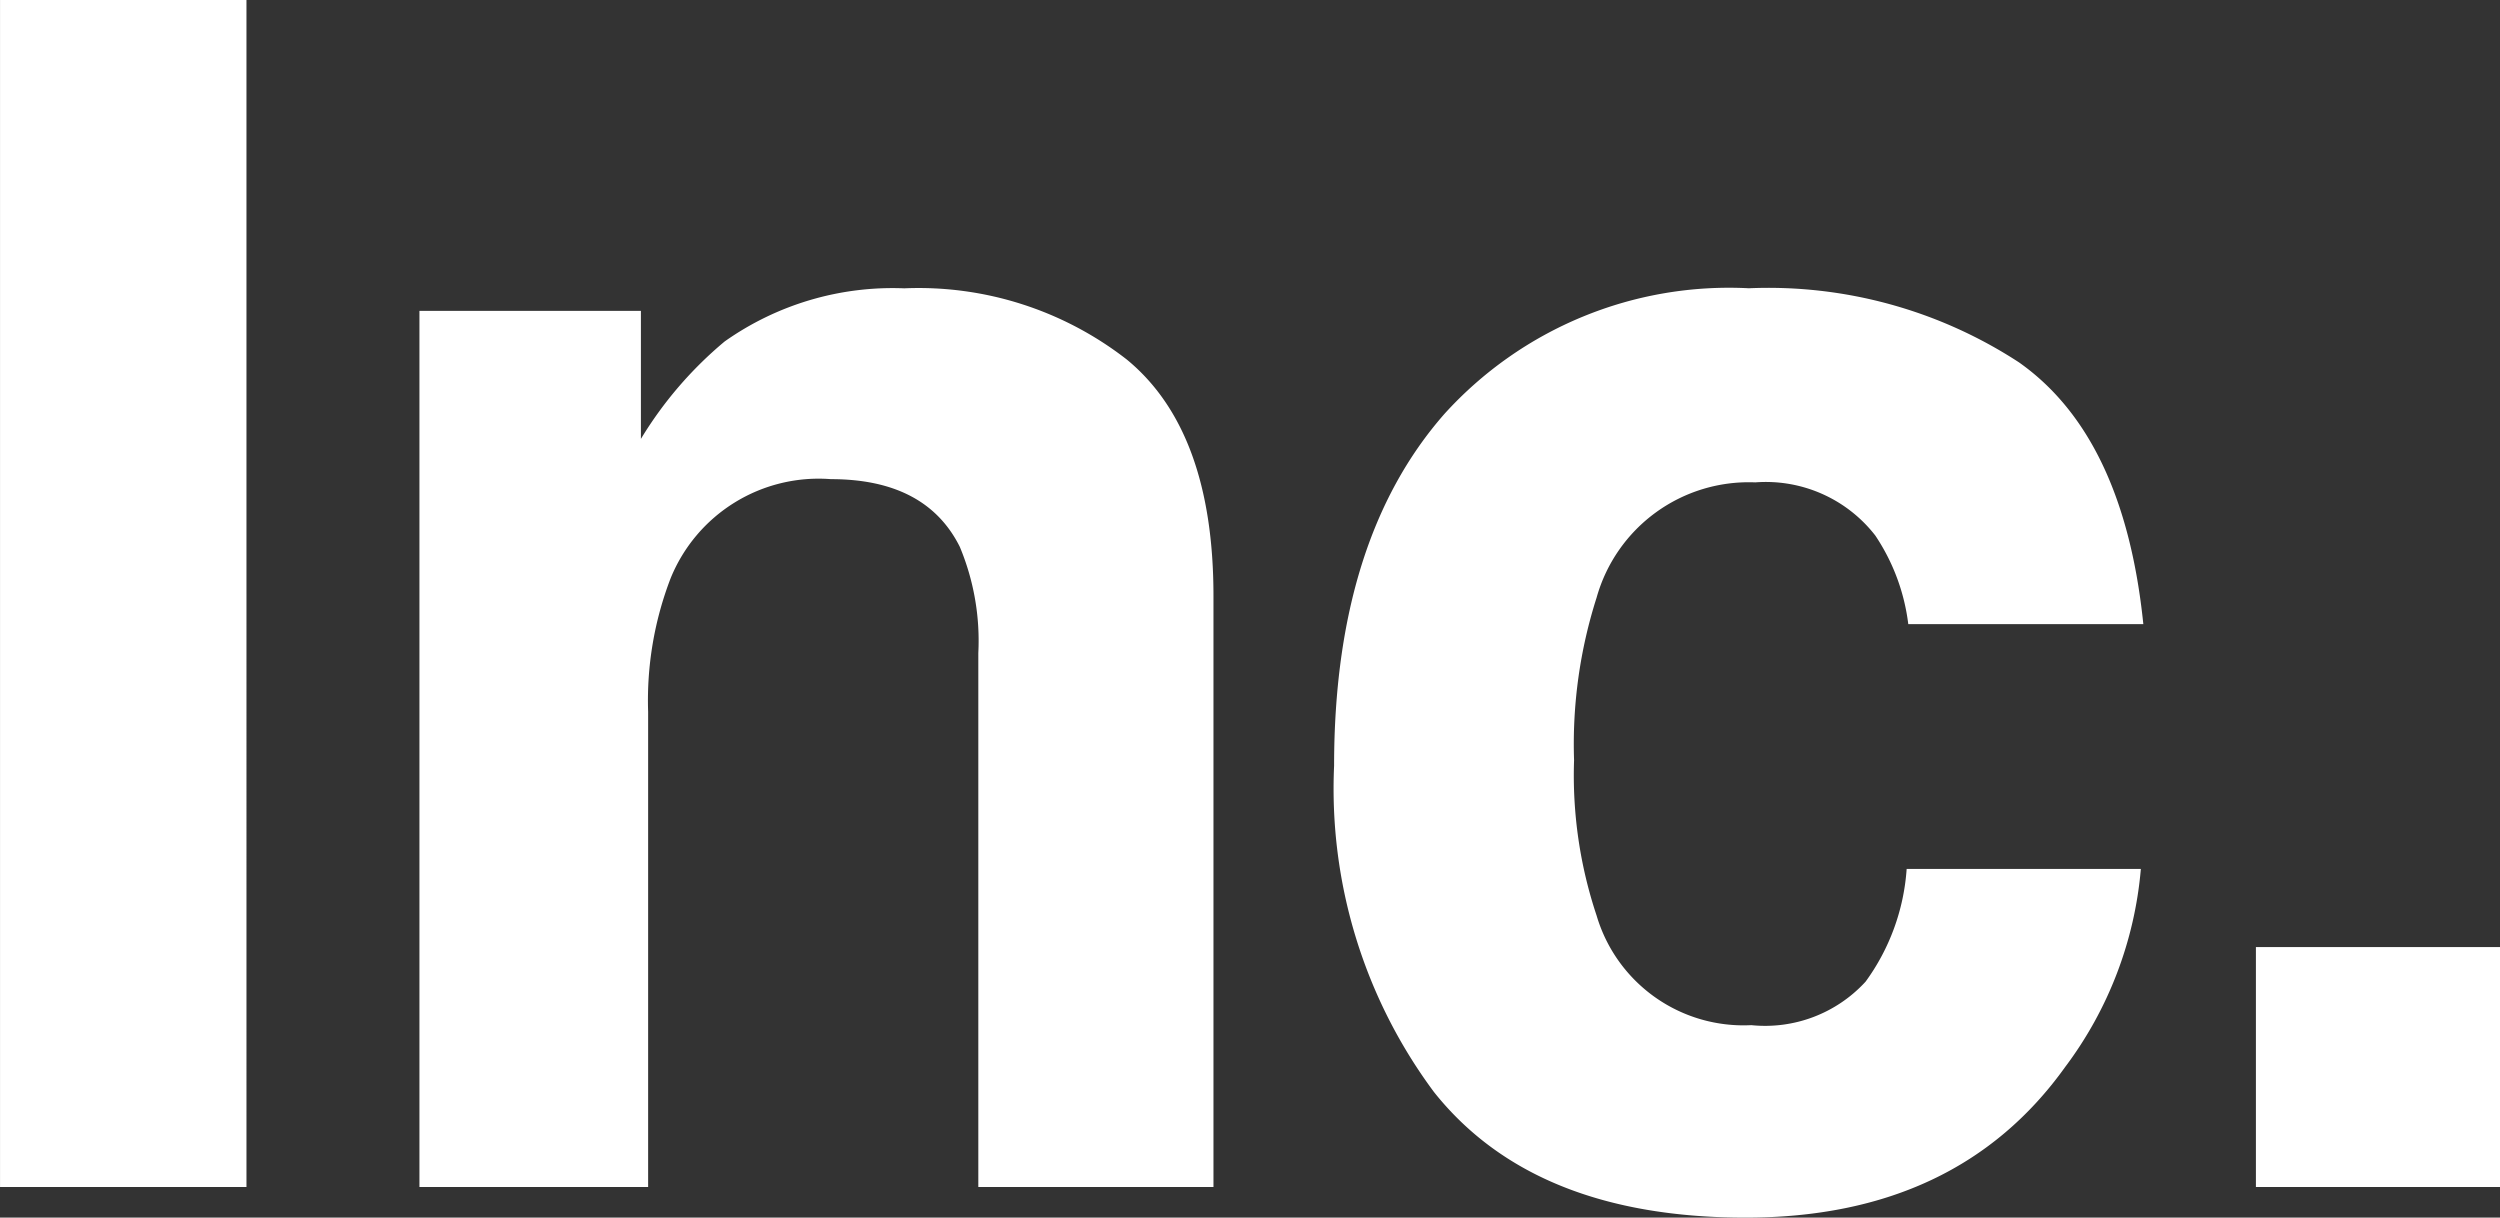
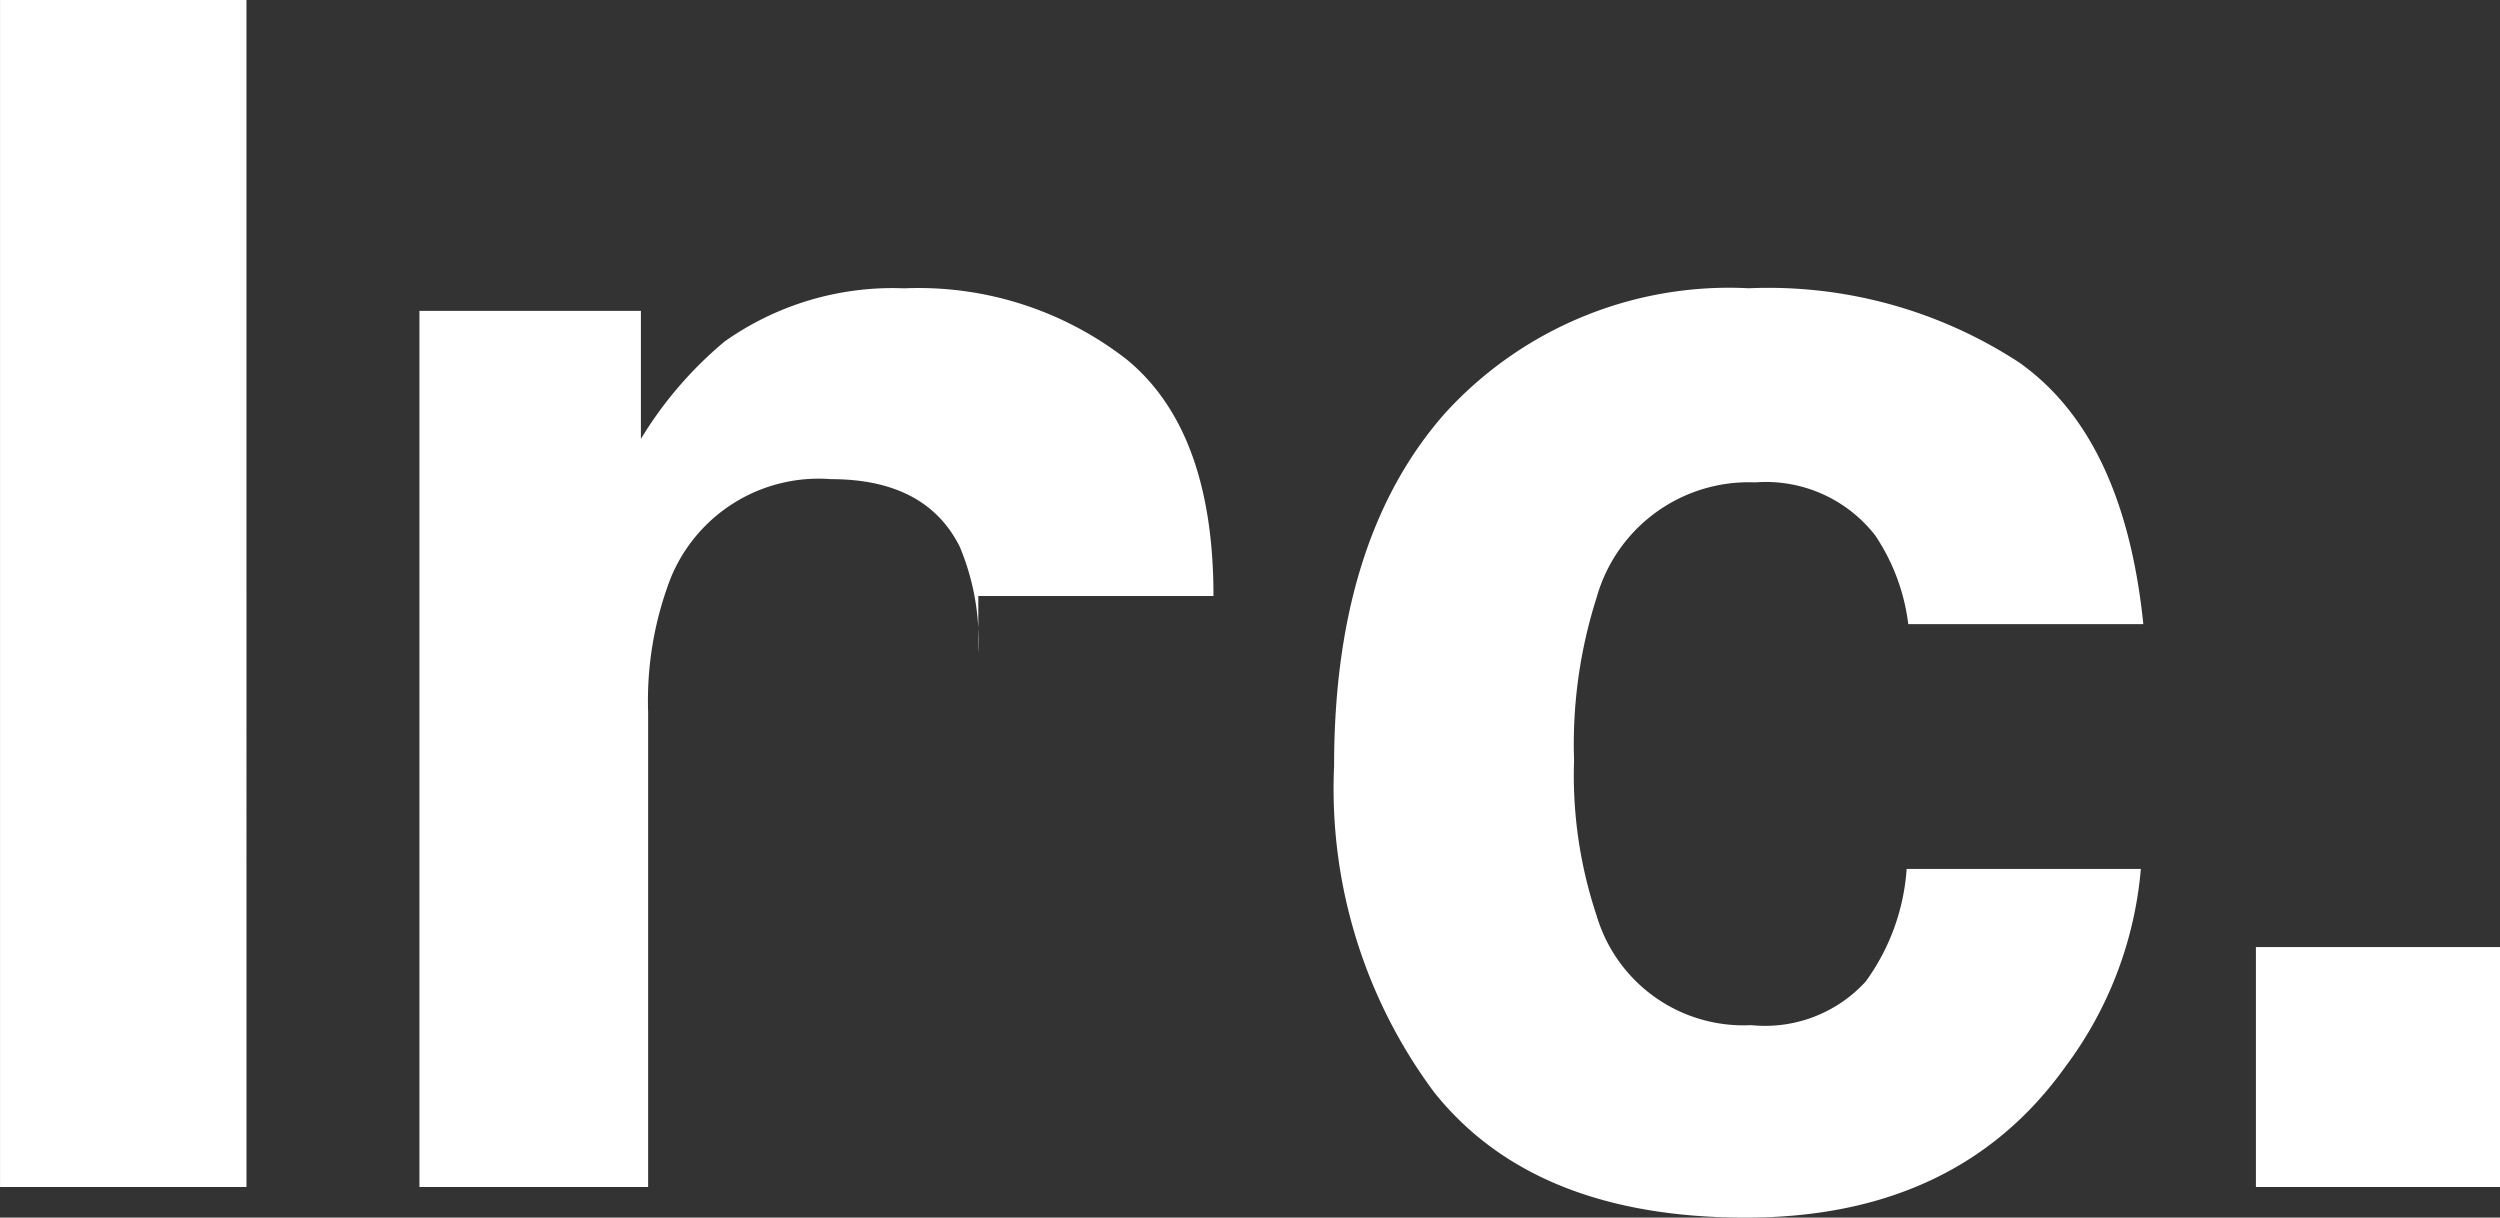
<svg xmlns="http://www.w3.org/2000/svg" width="75.791" height="36.914" viewBox="0 0 75.791 36.914">
  <rect x="0" y="0" width="75.791" height="36.914" fill="#333333" stroke="none" />
  <g id="グループ_10" data-name="グループ 10" transform="translate(-3.641 -2.979)">
-     <path id="パス_2" data-name="パス 2" d="M3.223-35.986h7.471V0H3.223ZM28.413-21.46a4.844,4.844,0,0,0-4.858,3,10.315,10.315,0,0,0-.684,4.053V0H15.938V-26.562h6.714v3.882a11.812,11.812,0,0,1,2.539-2.954,8.824,8.824,0,0,1,5.444-1.611,10.272,10.272,0,0,1,6.75,2.161q2.625,2.161,2.625,7.166V0H32.881V-16.187a7.386,7.386,0,0,0-.562-3.223Q31.294-21.46,28.413-21.46ZM68.2-17.065H61.074a6.175,6.175,0,0,0-1-2.686,4.2,4.2,0,0,0-3.638-1.611,4.79,4.79,0,0,0-4.81,3.491,14.6,14.6,0,0,0-.684,4.932,13.421,13.421,0,0,0,.684,4.712,4.643,4.643,0,0,0,4.688,3.32A4.133,4.133,0,0,0,59.78-6.226a6.562,6.562,0,0,0,1.245-3.418h7.1a11.641,11.641,0,0,1-2.295,6.006Q62.563.928,56.143.928T46.694-2.881a15.411,15.411,0,0,1-3.027-9.888q0-6.86,3.345-10.669a11.642,11.642,0,0,1,9.229-3.809A13.9,13.9,0,0,1,64.431-25Q67.617-22.754,68.2-17.065Zm3.413,9.79h7.4V0h-7.4Z" transform="translate(0.419 38.965)" fill="#fff" />
+     <path id="パス_2" data-name="パス 2" d="M3.223-35.986h7.471V0H3.223ZM28.413-21.46a4.844,4.844,0,0,0-4.858,3,10.315,10.315,0,0,0-.684,4.053V0H15.938V-26.562h6.714v3.882a11.812,11.812,0,0,1,2.539-2.954,8.824,8.824,0,0,1,5.444-1.611,10.272,10.272,0,0,1,6.75,2.161q2.625,2.161,2.625,7.166H32.881V-16.187a7.386,7.386,0,0,0-.562-3.223Q31.294-21.46,28.413-21.46ZM68.2-17.065H61.074a6.175,6.175,0,0,0-1-2.686,4.2,4.2,0,0,0-3.638-1.611,4.79,4.79,0,0,0-4.81,3.491,14.6,14.6,0,0,0-.684,4.932,13.421,13.421,0,0,0,.684,4.712,4.643,4.643,0,0,0,4.688,3.32A4.133,4.133,0,0,0,59.78-6.226a6.562,6.562,0,0,0,1.245-3.418h7.1a11.641,11.641,0,0,1-2.295,6.006Q62.563.928,56.143.928T46.694-2.881a15.411,15.411,0,0,1-3.027-9.888q0-6.86,3.345-10.669a11.642,11.642,0,0,1,9.229-3.809A13.9,13.9,0,0,1,64.431-25Q67.617-22.754,68.2-17.065Zm3.413,9.79h7.4V0h-7.4Z" transform="translate(0.419 38.965)" fill="#fff" />
  </g>
</svg>